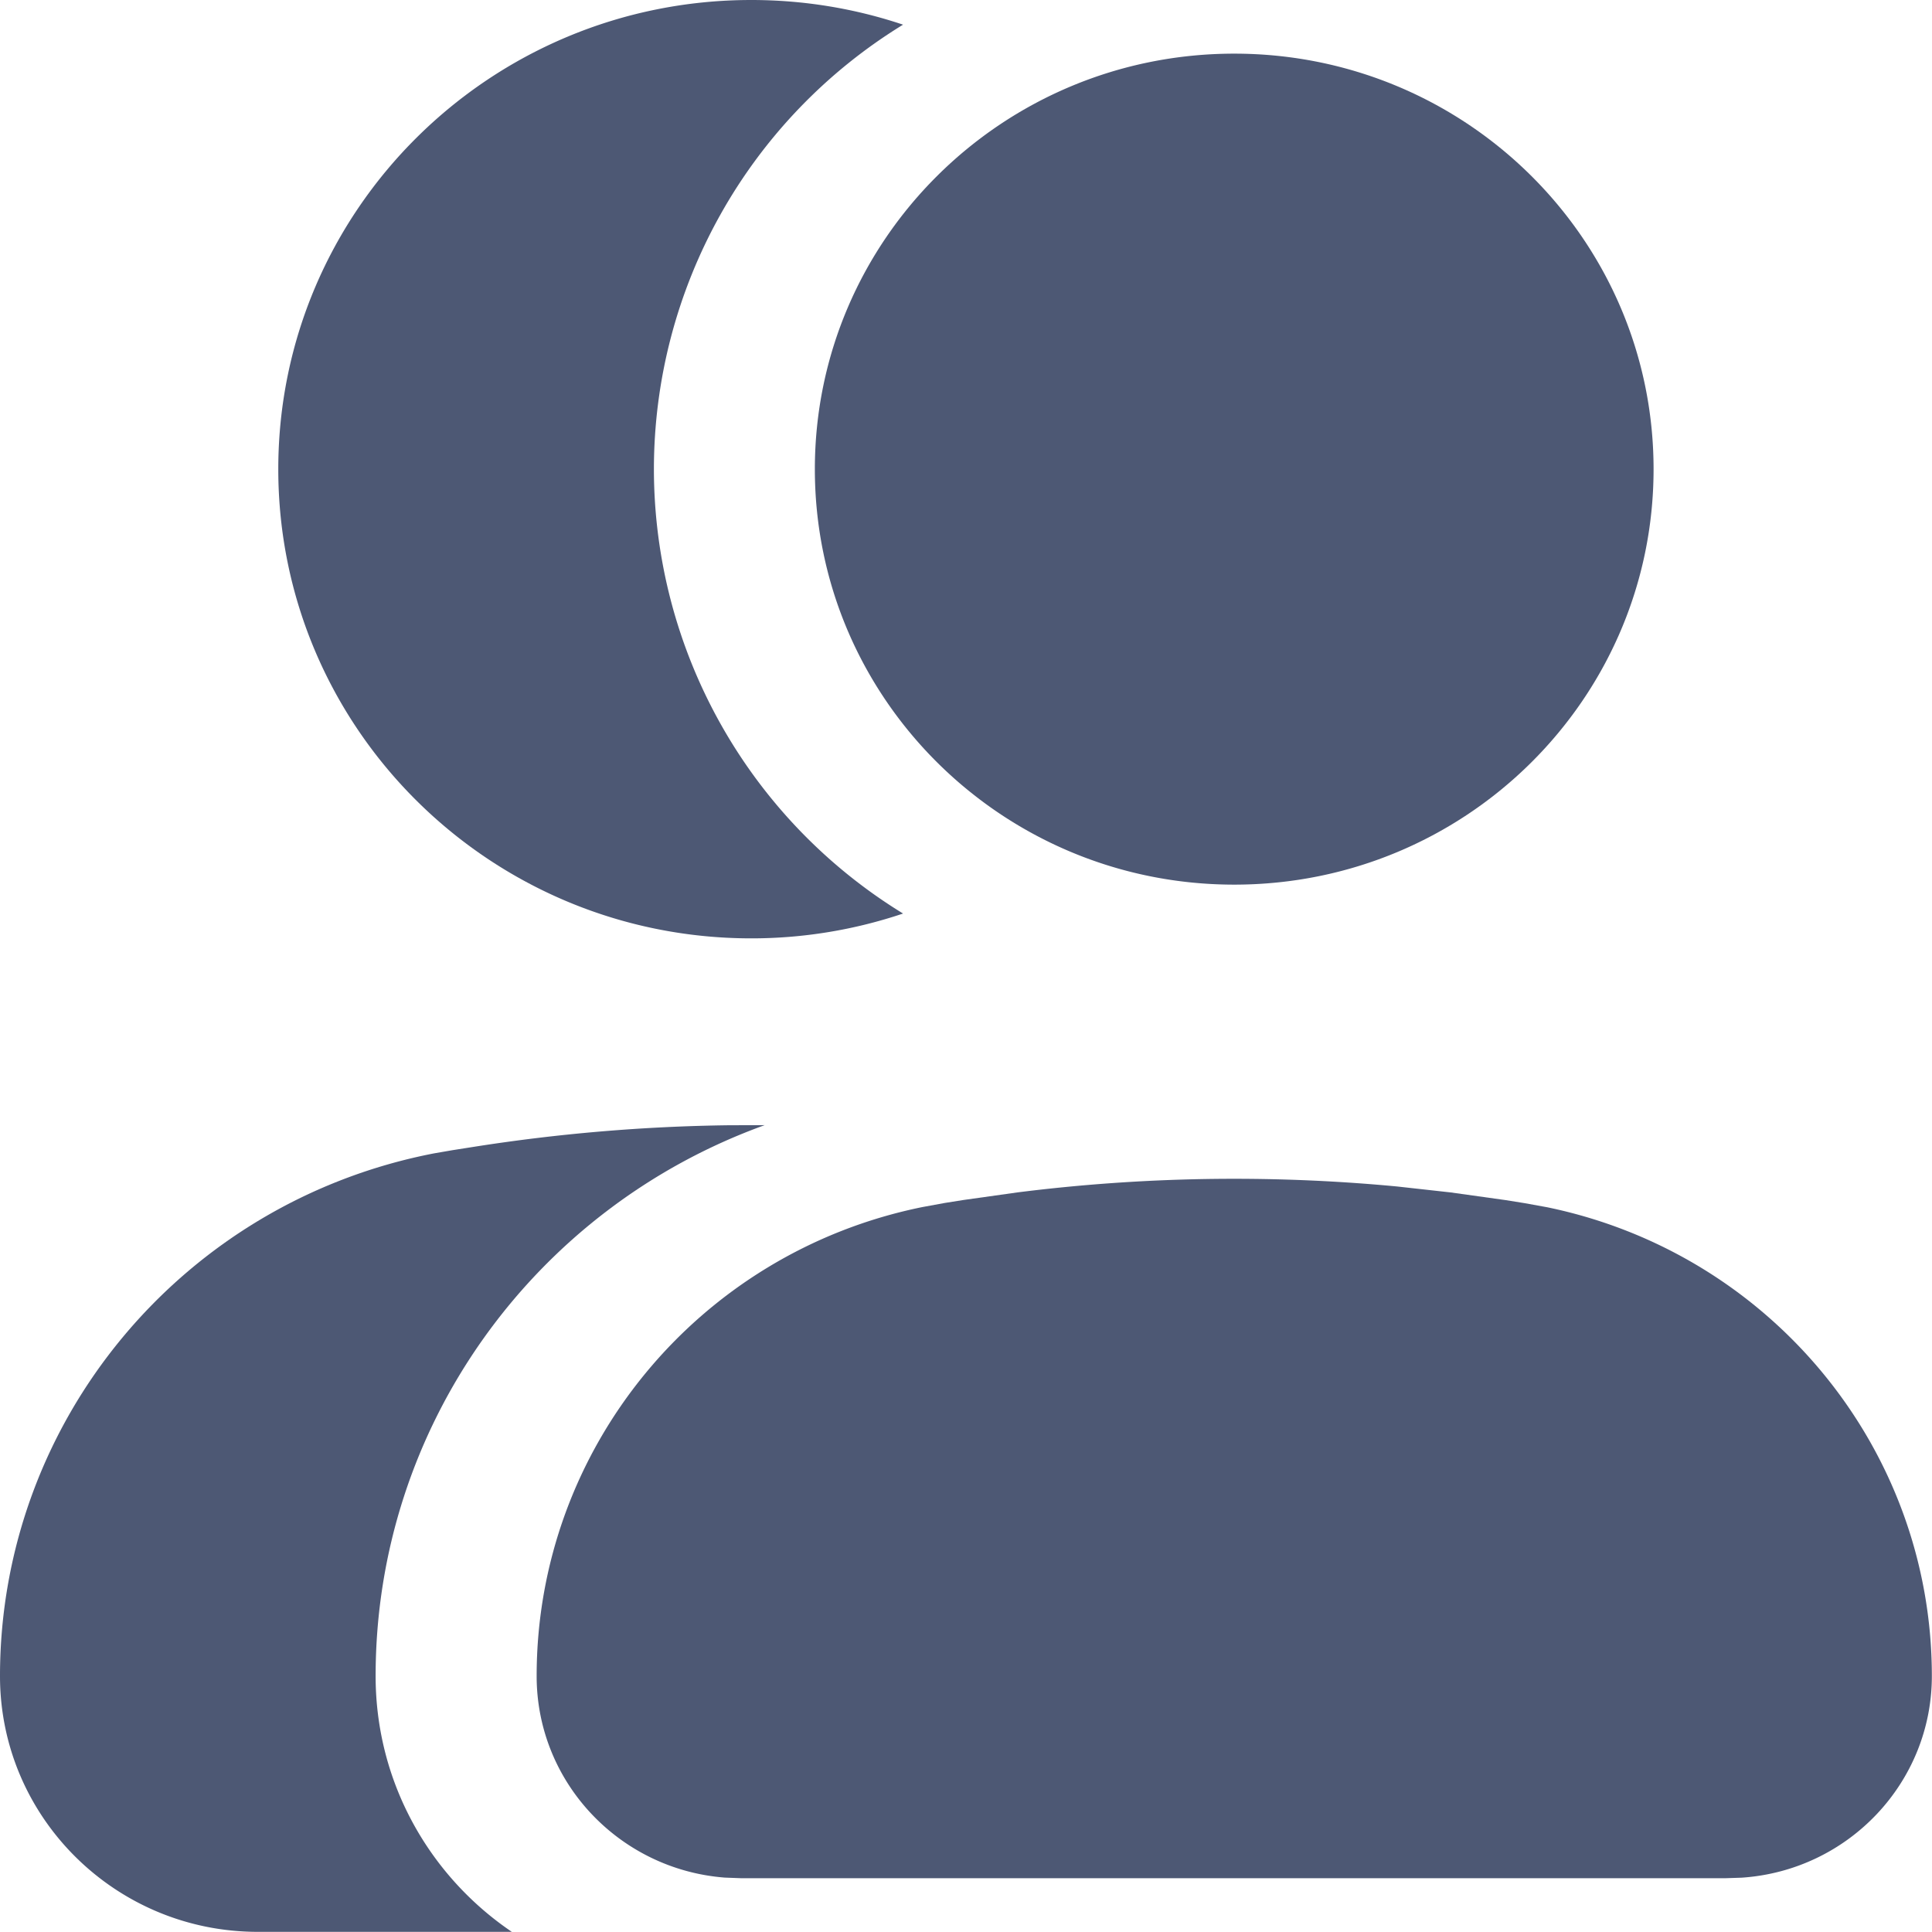
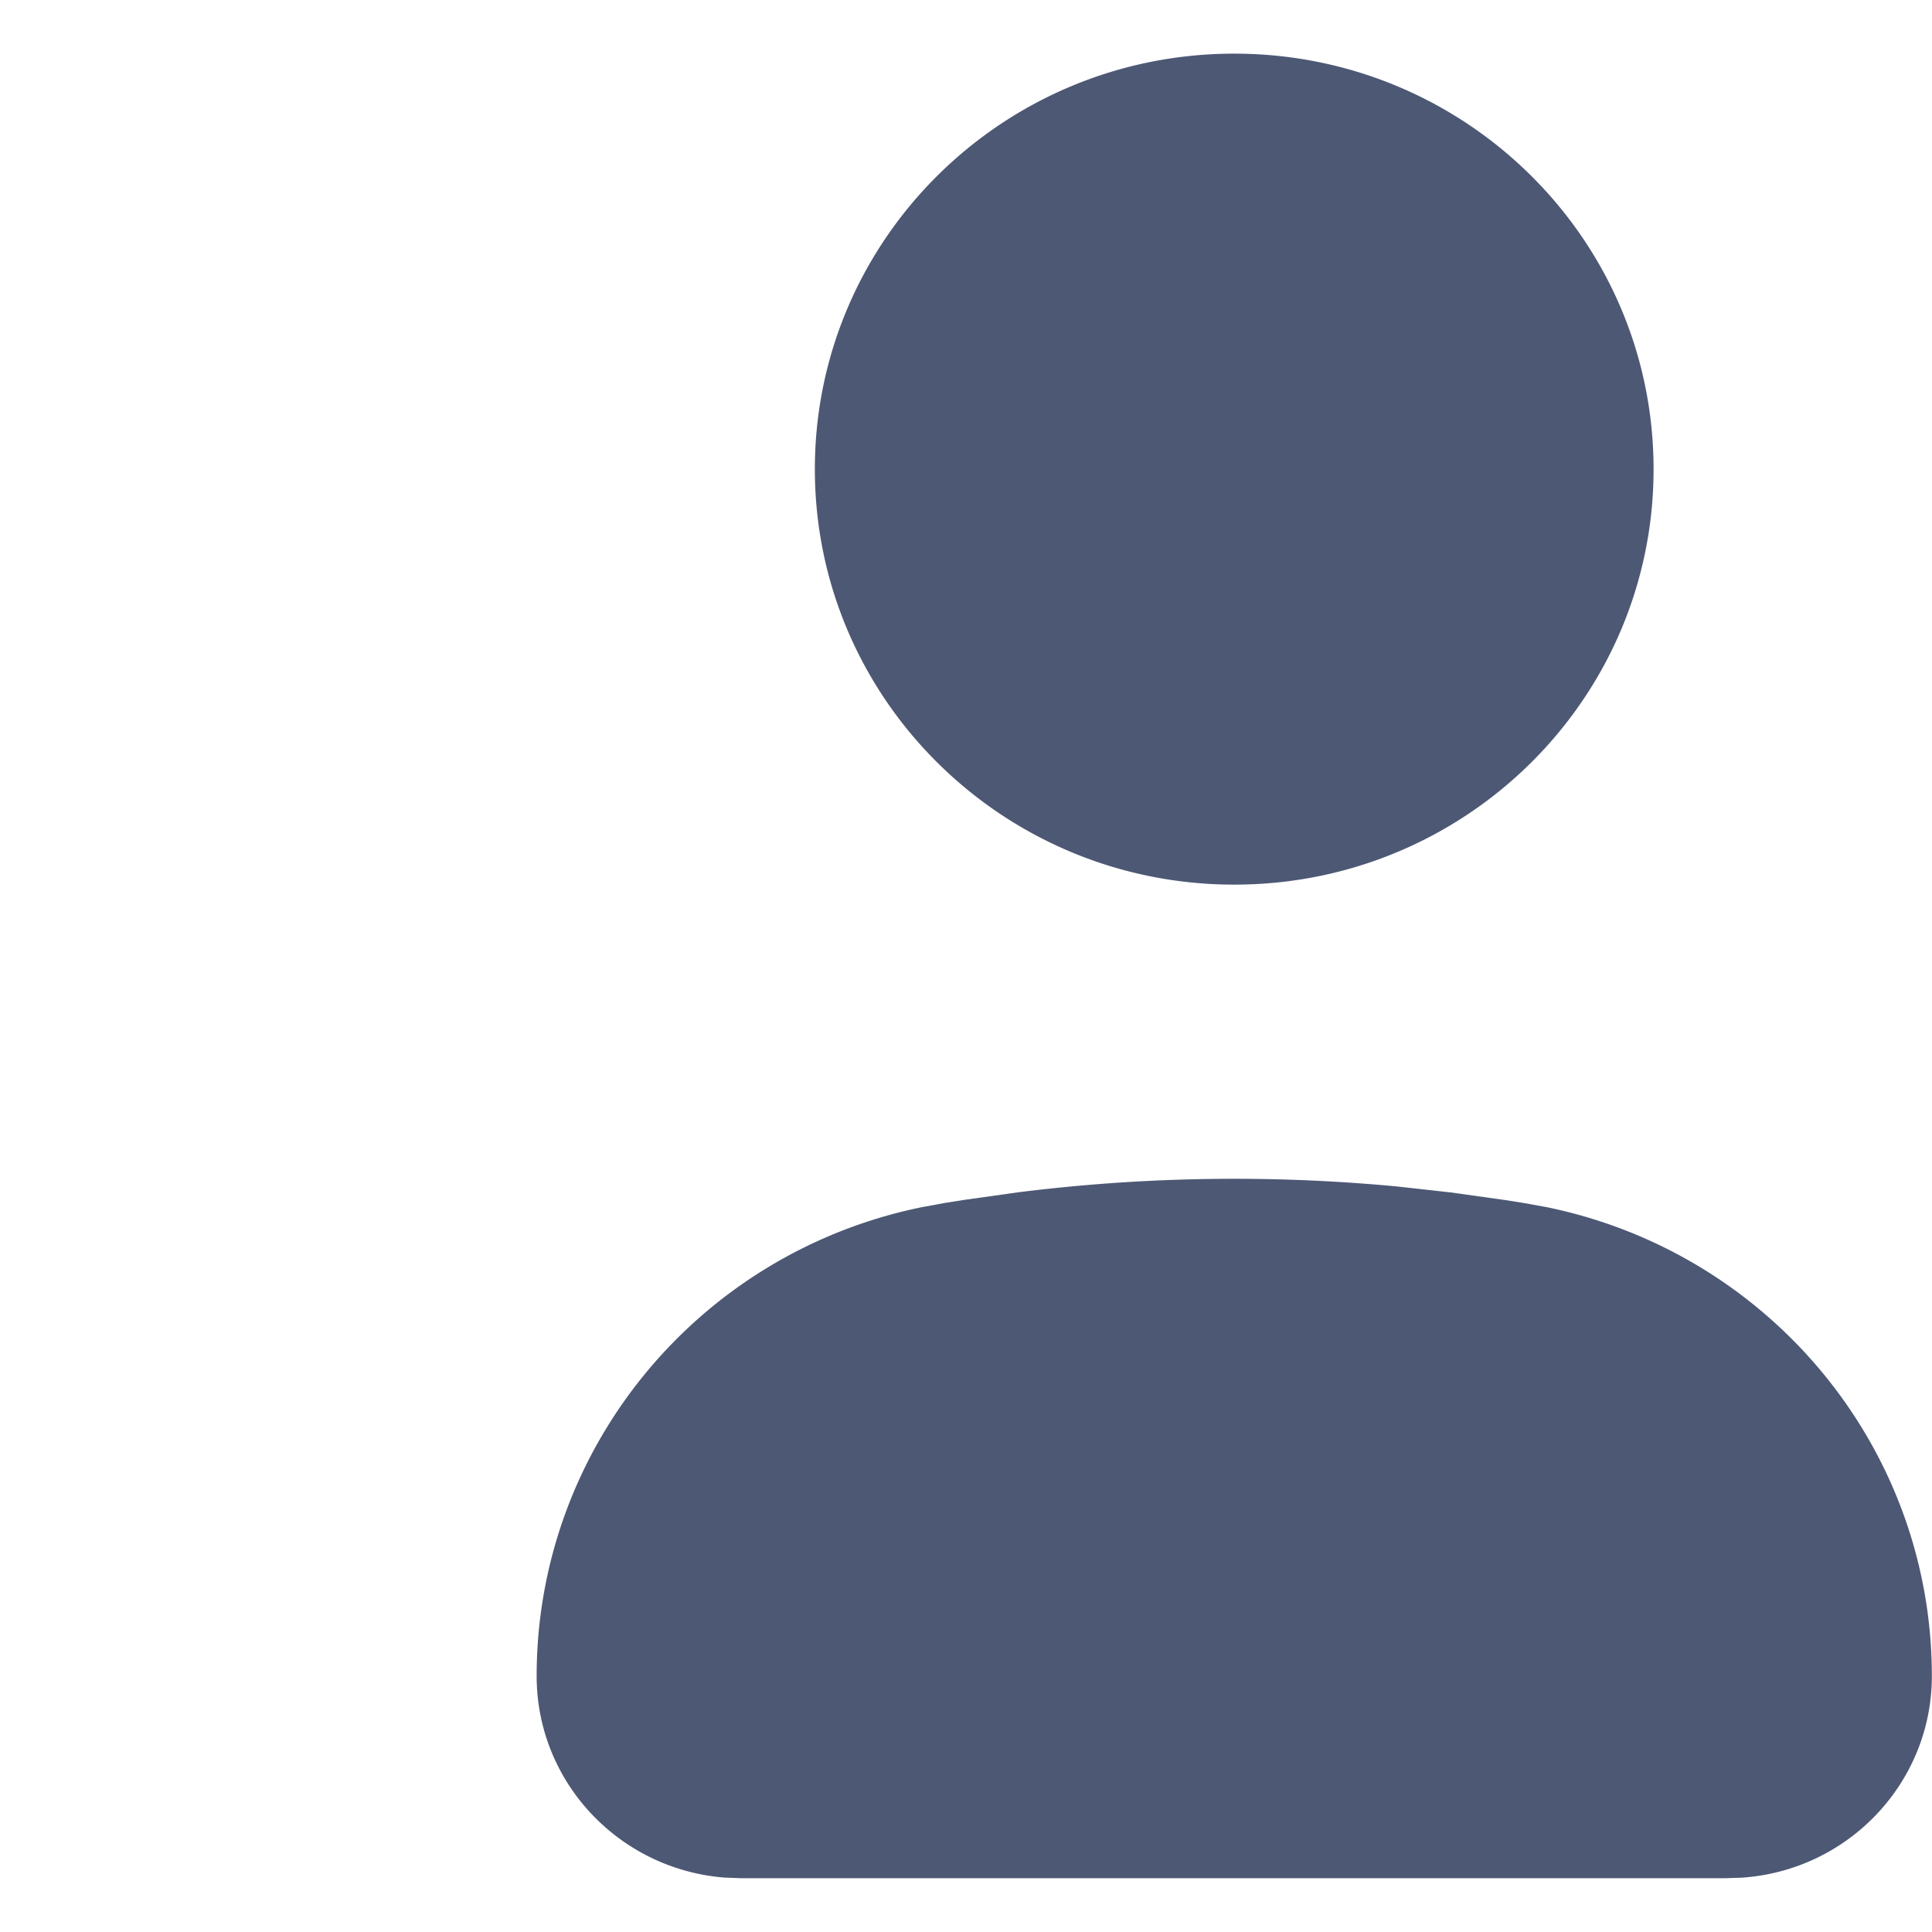
<svg xmlns="http://www.w3.org/2000/svg" width="26" height="26" viewBox="0 0 26 26">
  <g fill="#4D5874" fill-rule="nonzero">
-     <path d="M10.29 15.142c-3.104 1.12-5.235 4.057-5.235 7.414 0 1.431.727 2.693 1.833 3.442H3.47c-1.916 0-3.47-1.541-3.47-3.442 0-3.44 2.462-6.382 5.844-7.035l.243-.042.267-.042a24.023 24.023 0 0 1 3.466-.294zM10.11 0c.715 0 1.402.117 2.043.332A7.02 7.02 0 0 0 8.8 6.314a7.02 7.02 0 0 0 3.353 5.98 6.388 6.388 0 0 1-2.043.334c-3.515 0-6.365-2.827-6.365-6.314S6.595 0 10.11 0z" />
    <path d="M13.691 16.047a23.305 23.305 0 0 1 5.11-.08l.72.08.744.104.255.041.303.055c3.001.62 5.175 3.245 5.175 6.309 0 1.431-1.122 2.617-2.56 2.713l-.213.007H9.97l-.215-.008c-1.419-.109-2.533-1.283-2.533-2.712 0-3.061 2.173-5.699 5.192-6.312l.3-.055.252-.04zM16.61.722c3.118 0 5.643 2.505 5.643 5.592 0 3.087-2.525 5.591-5.643 5.591s-5.644-2.504-5.644-5.591S13.492.722 16.61.722z" />
  </g>
</svg>